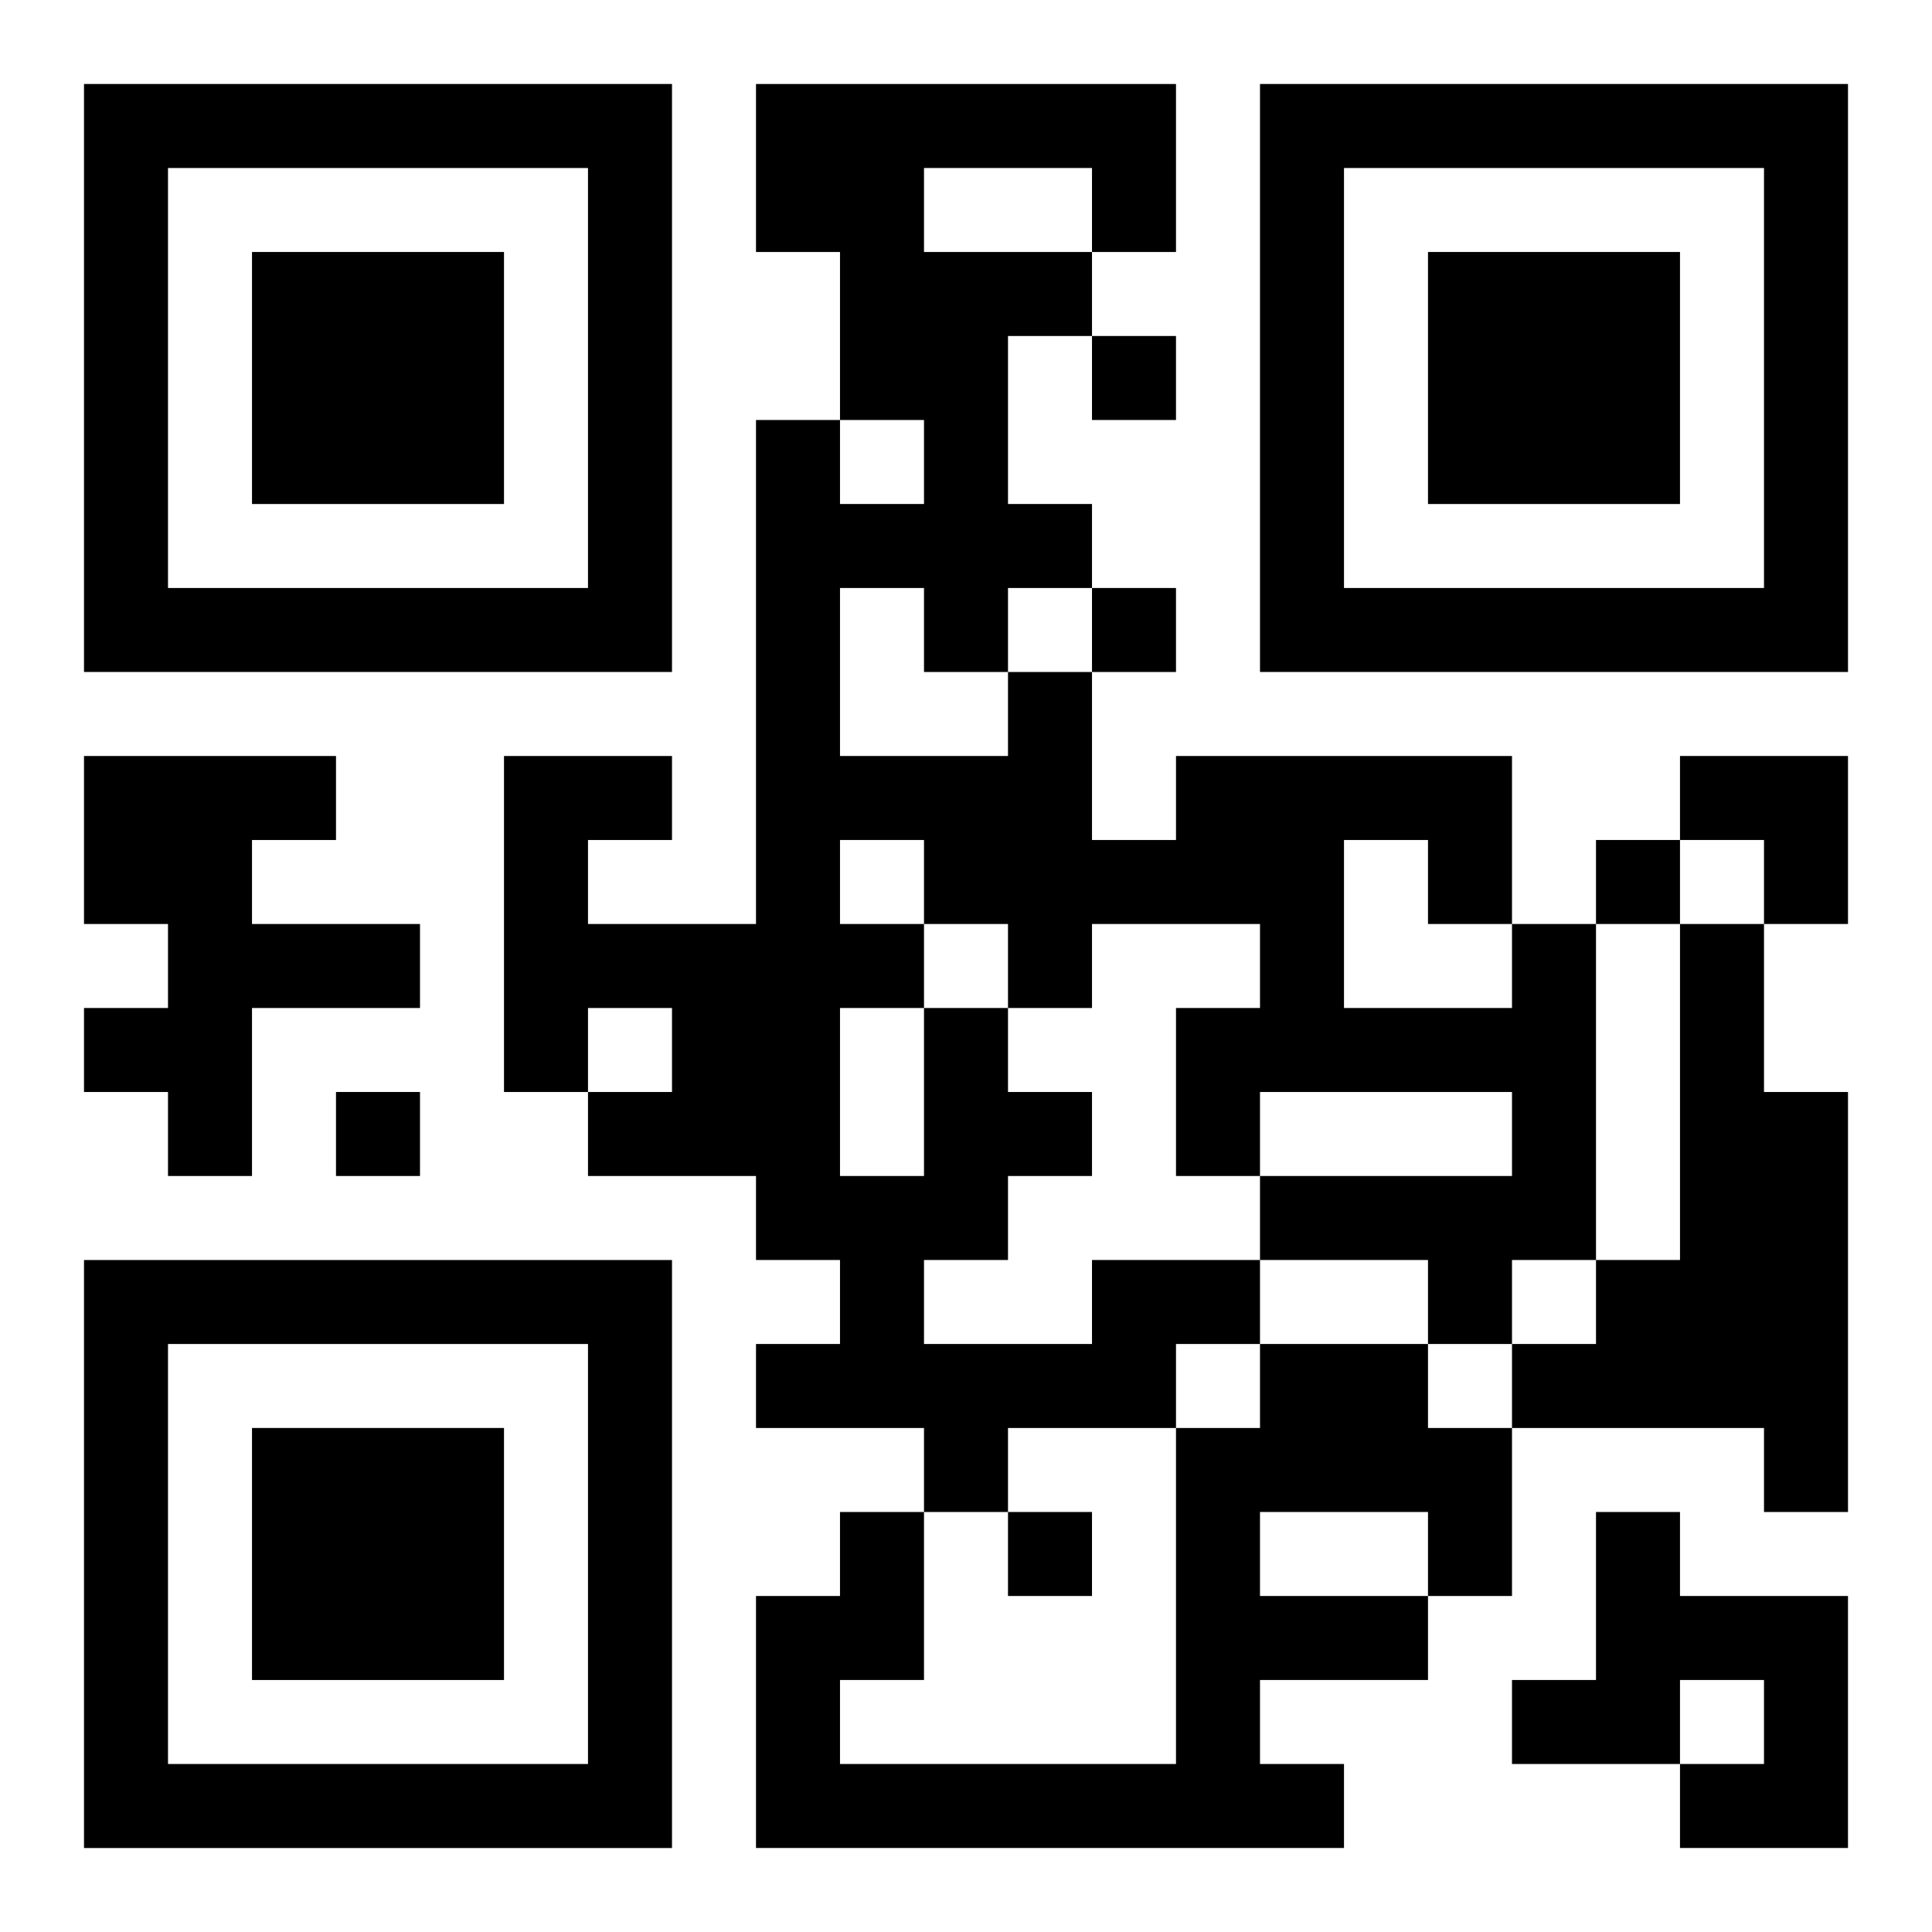
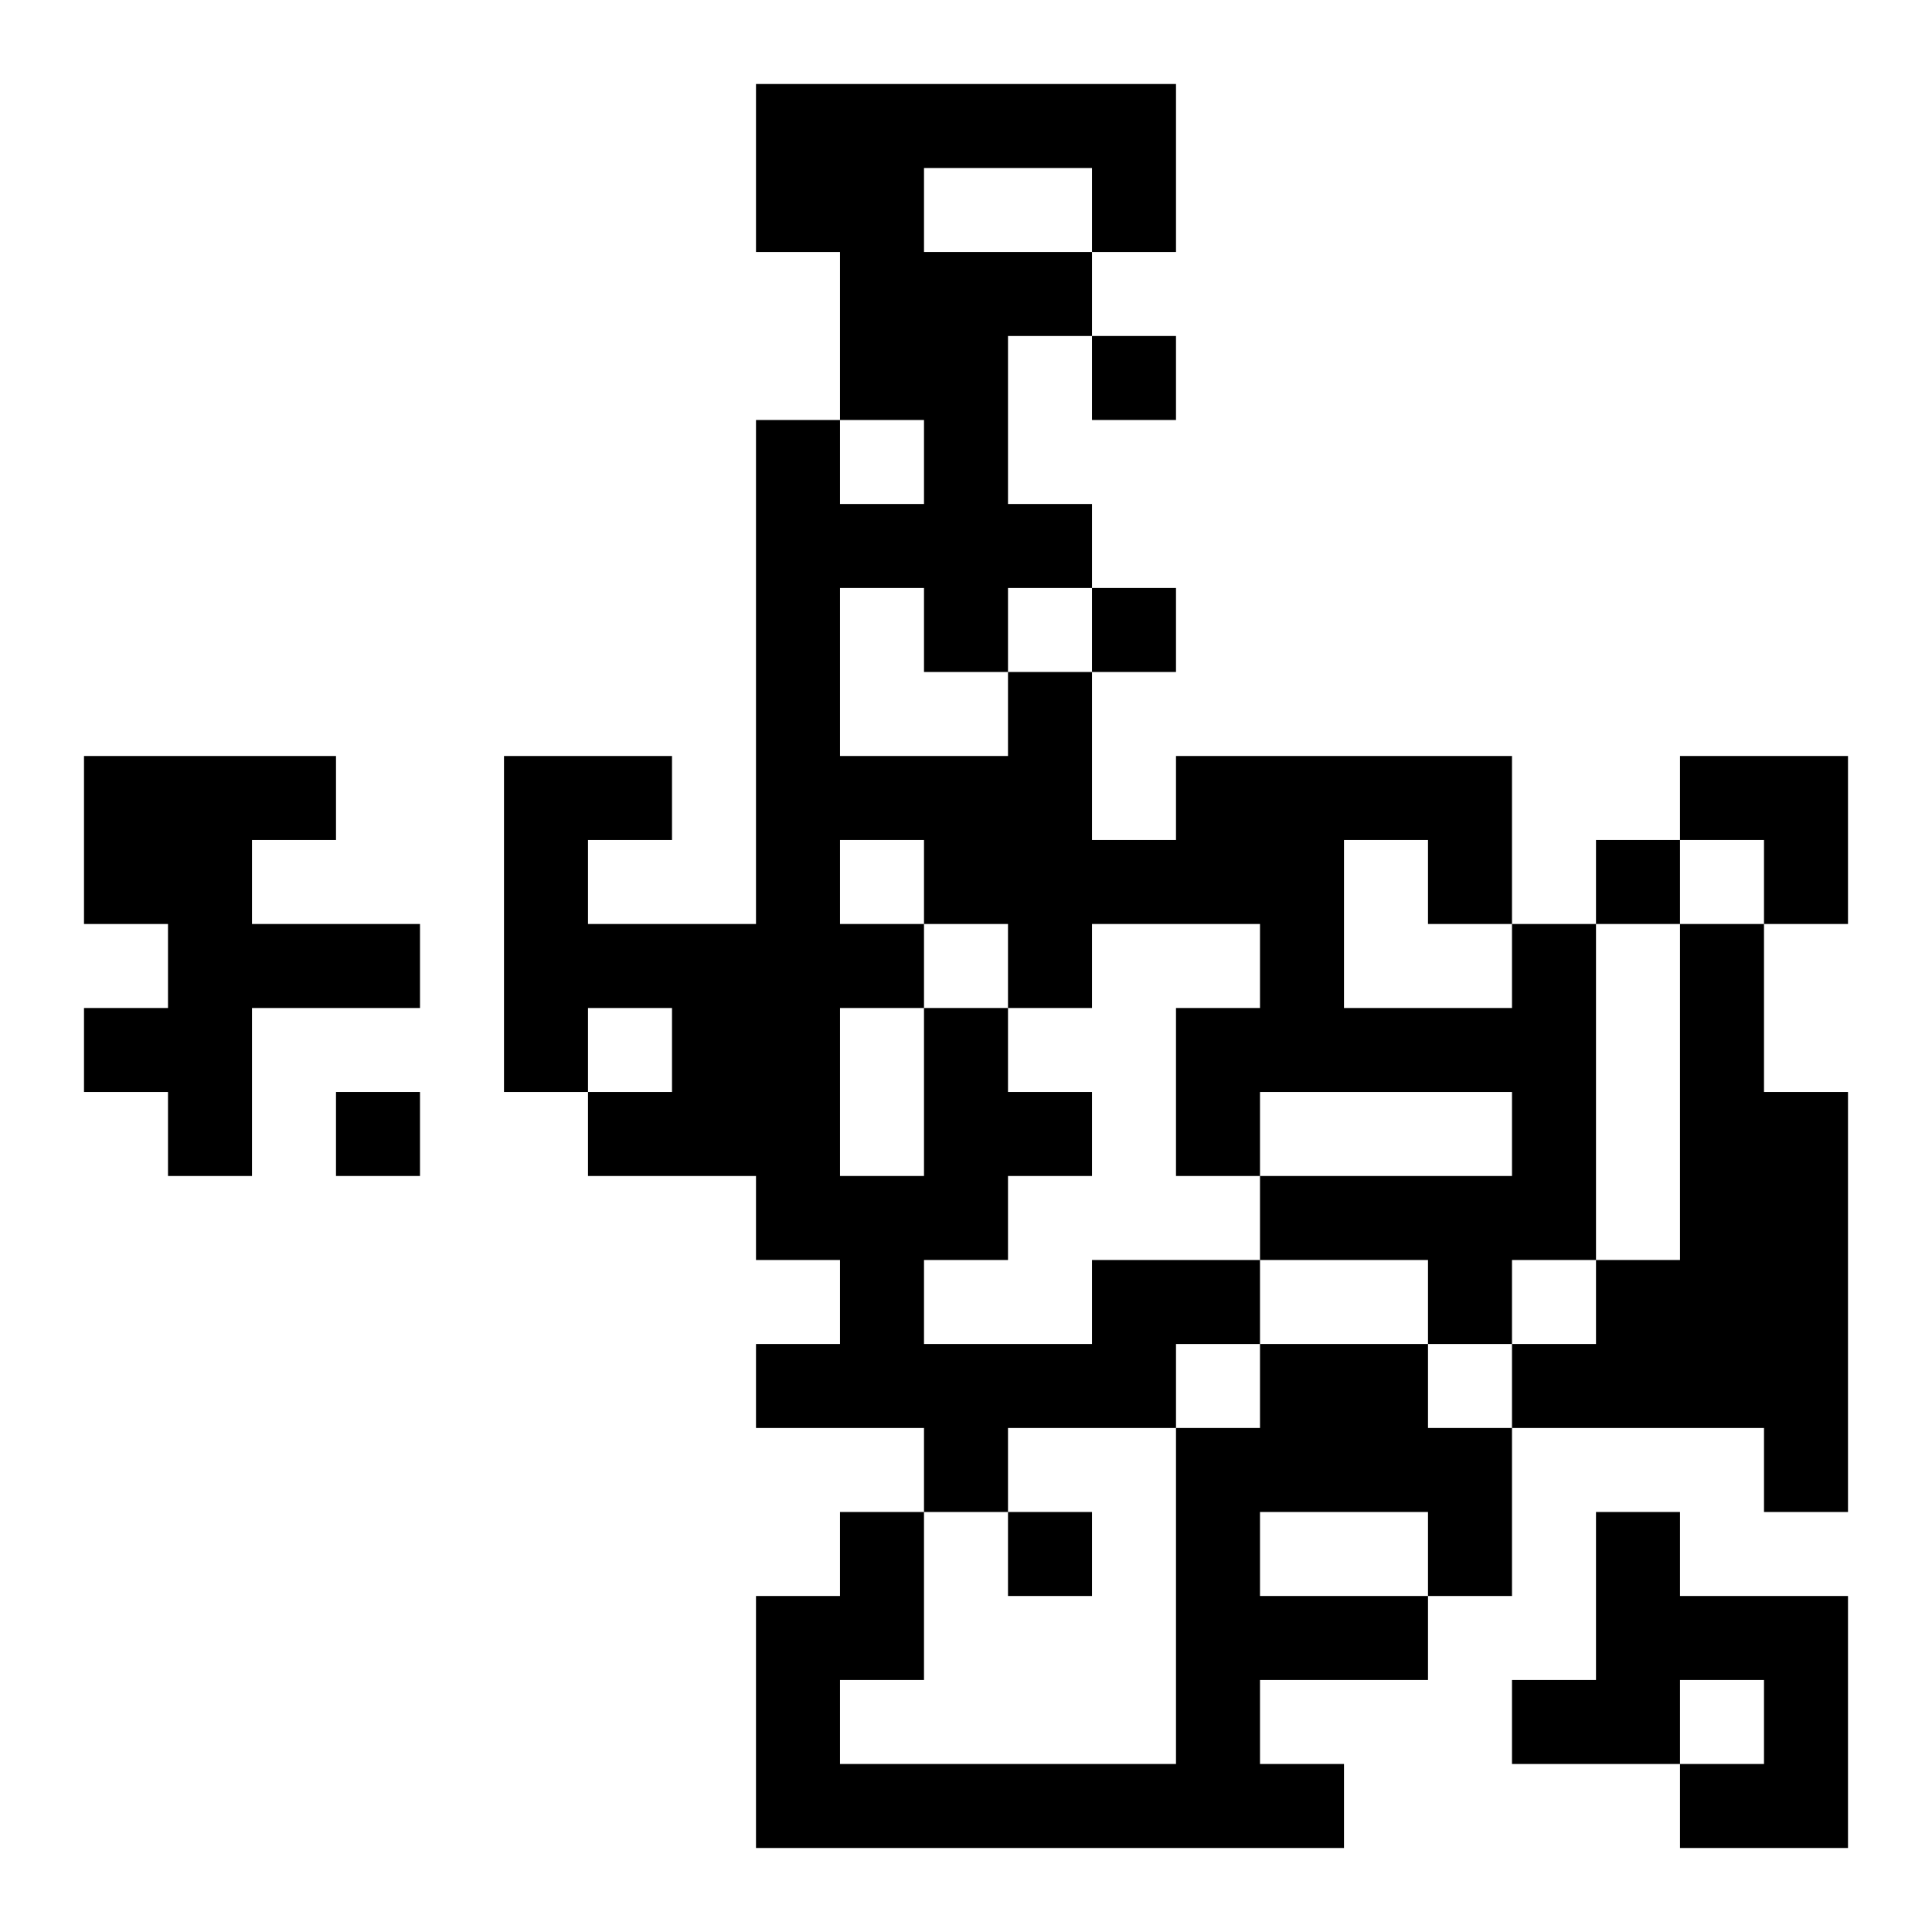
<svg xmlns="http://www.w3.org/2000/svg" xmlns:xlink="http://www.w3.org/1999/xlink" width="250" height="250" baseProfile="full" version="1.1" viewBox="-1 -1 23 23">
  <symbol id="a">
-     <path d="m0 7v7h7v-7h-7zm1 1h5v5h-5v-5zm1 1v3h3v-3h-3z" />
-   </symbol>
+     </symbol>
  <use y="-7" xlink:href="#a" />
  <use y="7" xlink:href="#a" />
  <use x="14" y="-7" xlink:href="#a" />
  <path d="m0 8h3v1h-1v1h2v1h-2v2h-1v-1h-1v-1h1v-1h-1v-2m19 2h1v2h1v5h-1v-1h-3v-1h1v-1h1v-4m-7 4h2v1h-1v1h-2v1h-1v-1h-2v-1h1v-1h-1v-1h-2v-1h1v-1h-1v1h-1v-4h2v1h-1v1h2v-6h1v1h1v-1h-1v-2h-1v-2h5v2h-1v1h-1v2h1v1h-1v1h1v2h1v-1h4v2h1v4h-1v1h-1v-1h-2v-1h3v-1h-3v1h-1v-2h1v-1h-2v1h-1v1h1v1h-1v1h-1v1h2v-1m3-5v2h2v-1h-1v-1h-1m-5-8v1h2v-1h-2m-1 5v2h2v-1h-1v-1h-1m0 3v1h1v1h1v-1h-1v-1h-1m0 2v2h1v-2h-1m5 4h2v1h1v2h-1v1h-2v1h1v1h-7v-3h1v-1h1v2h-1v1h4v-4h1v-1m0 2v1h2v-1h-2m4 0h1v1h2v3h-2v-1h1v-1h-1v1h-2v-1h1v-2m-6-14v1h1v-1h-1m0 3v1h1v-1h-1m6 3v1h1v-1h-1m-15 3v1h1v-1h-1m8 5v1h1v-1h-1m8-9h2v2h-1v-1h-1z" />
</svg>